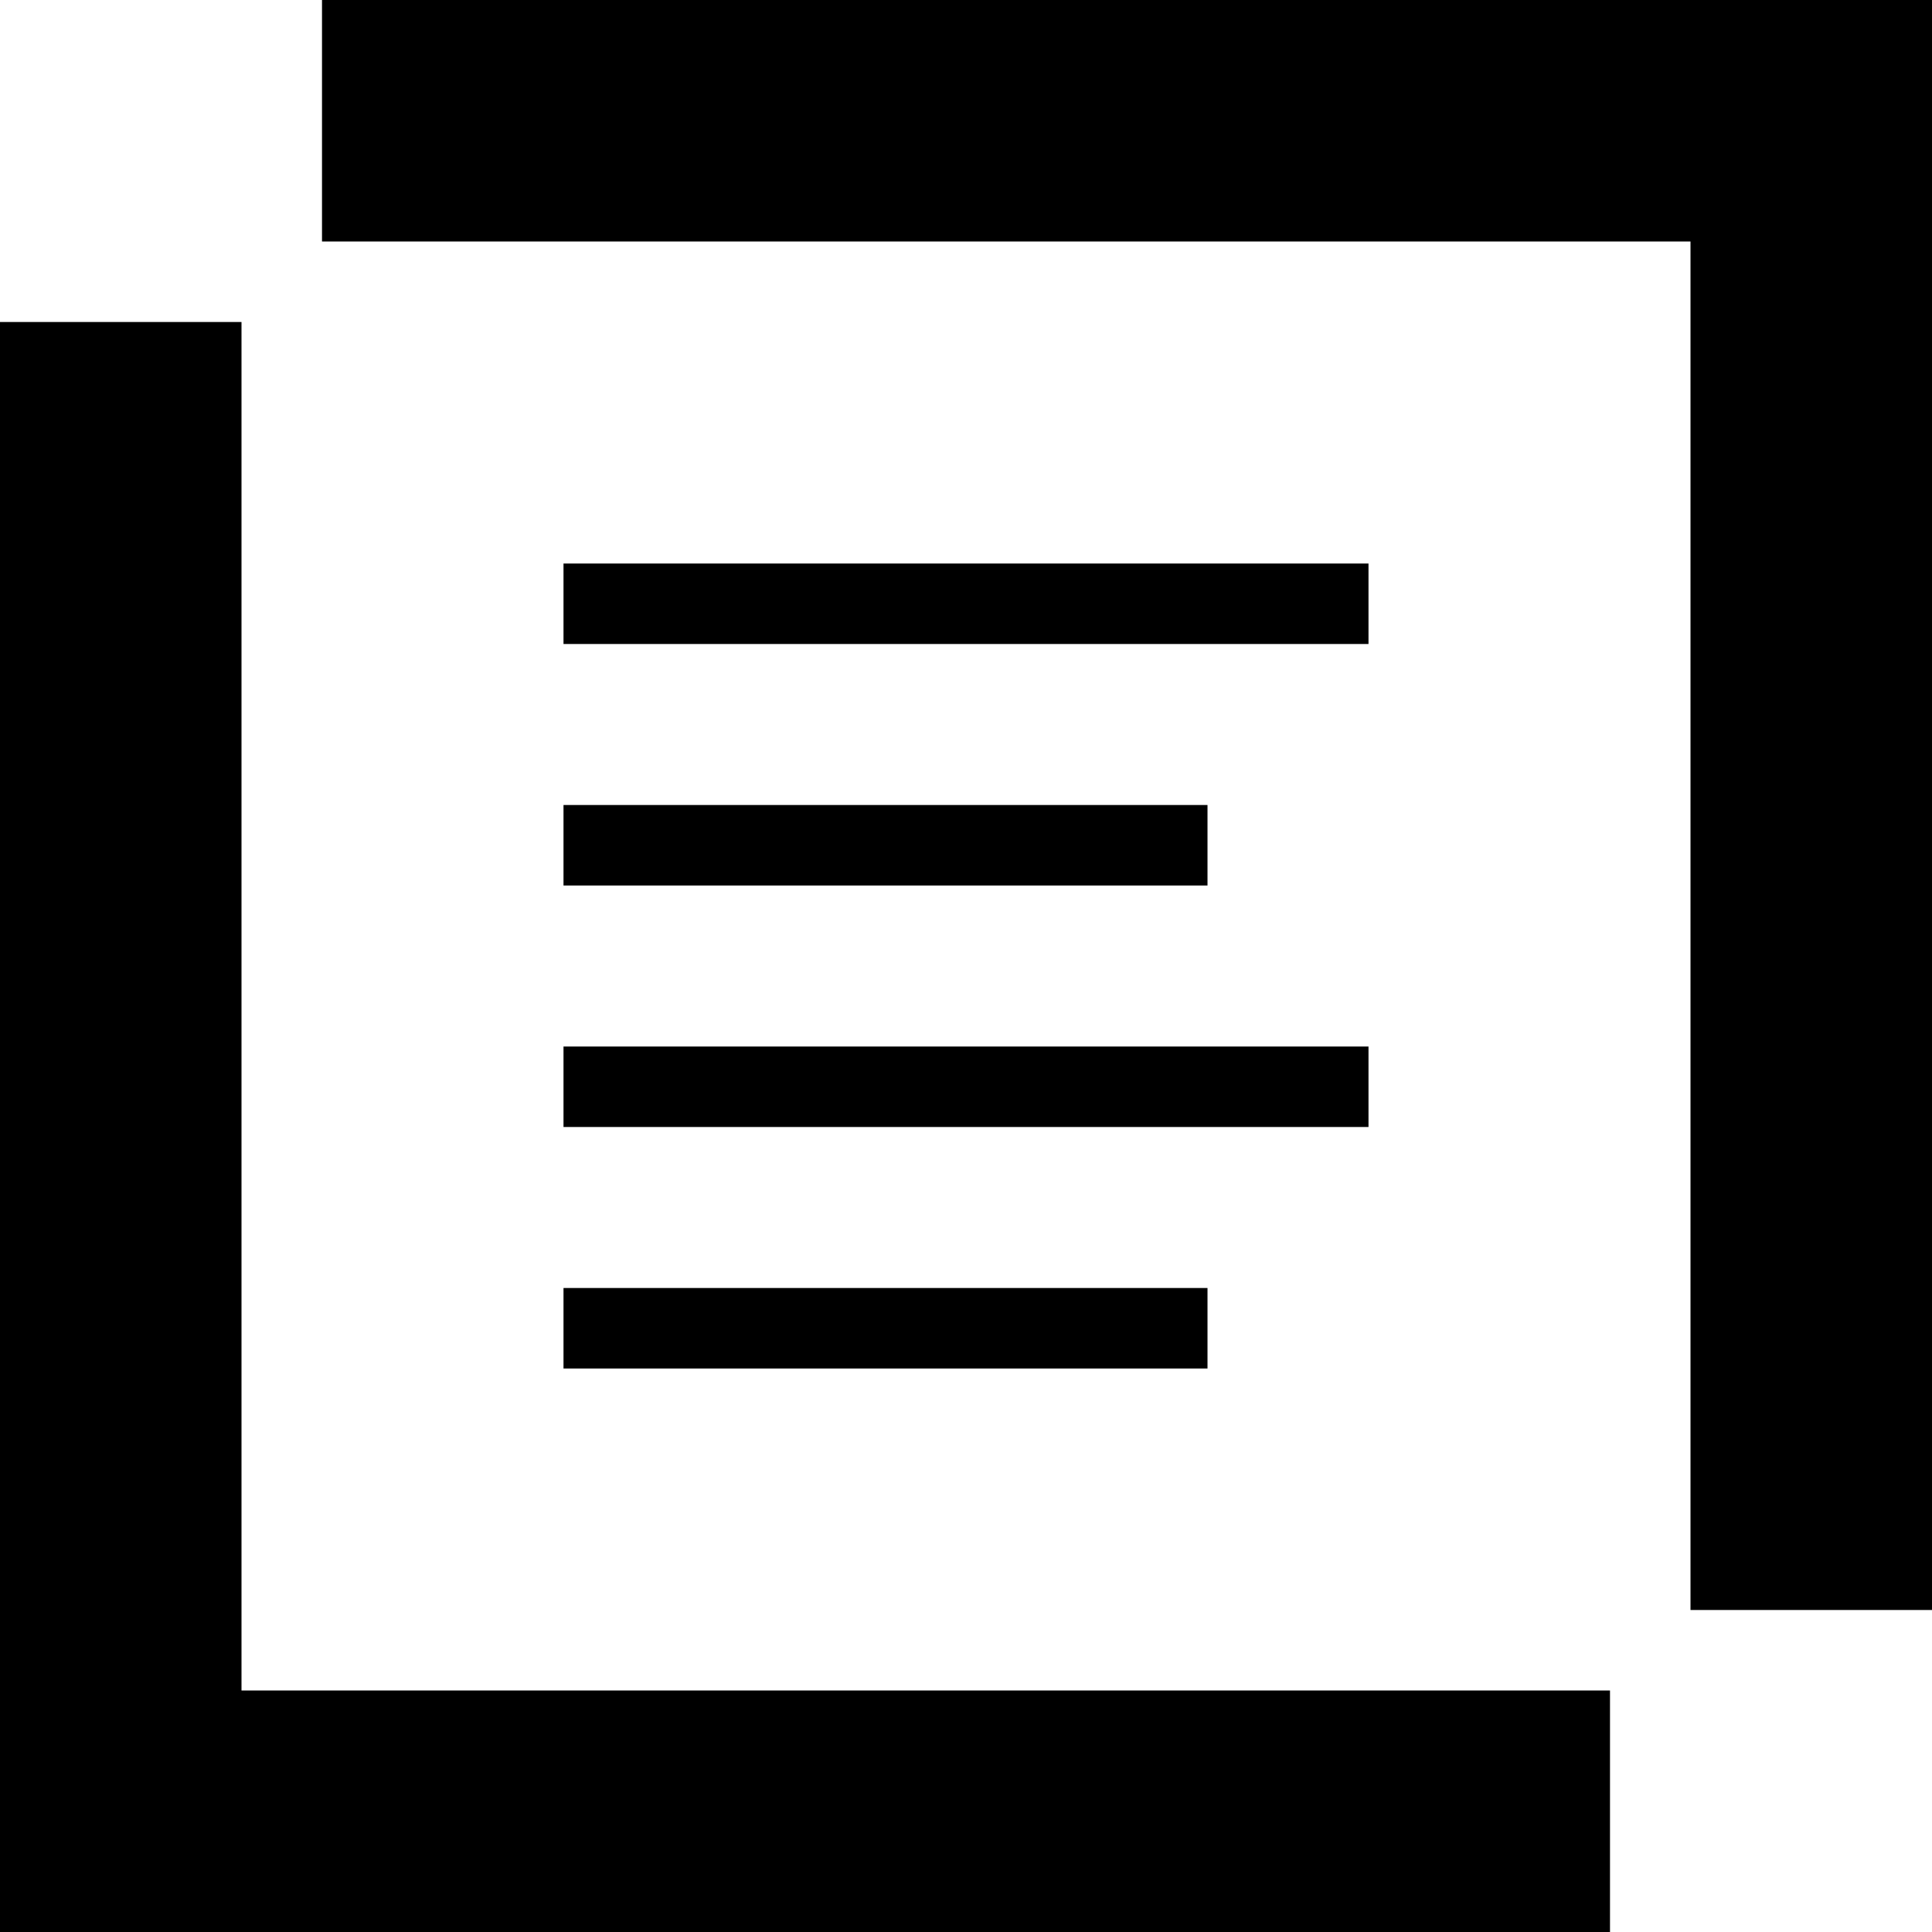
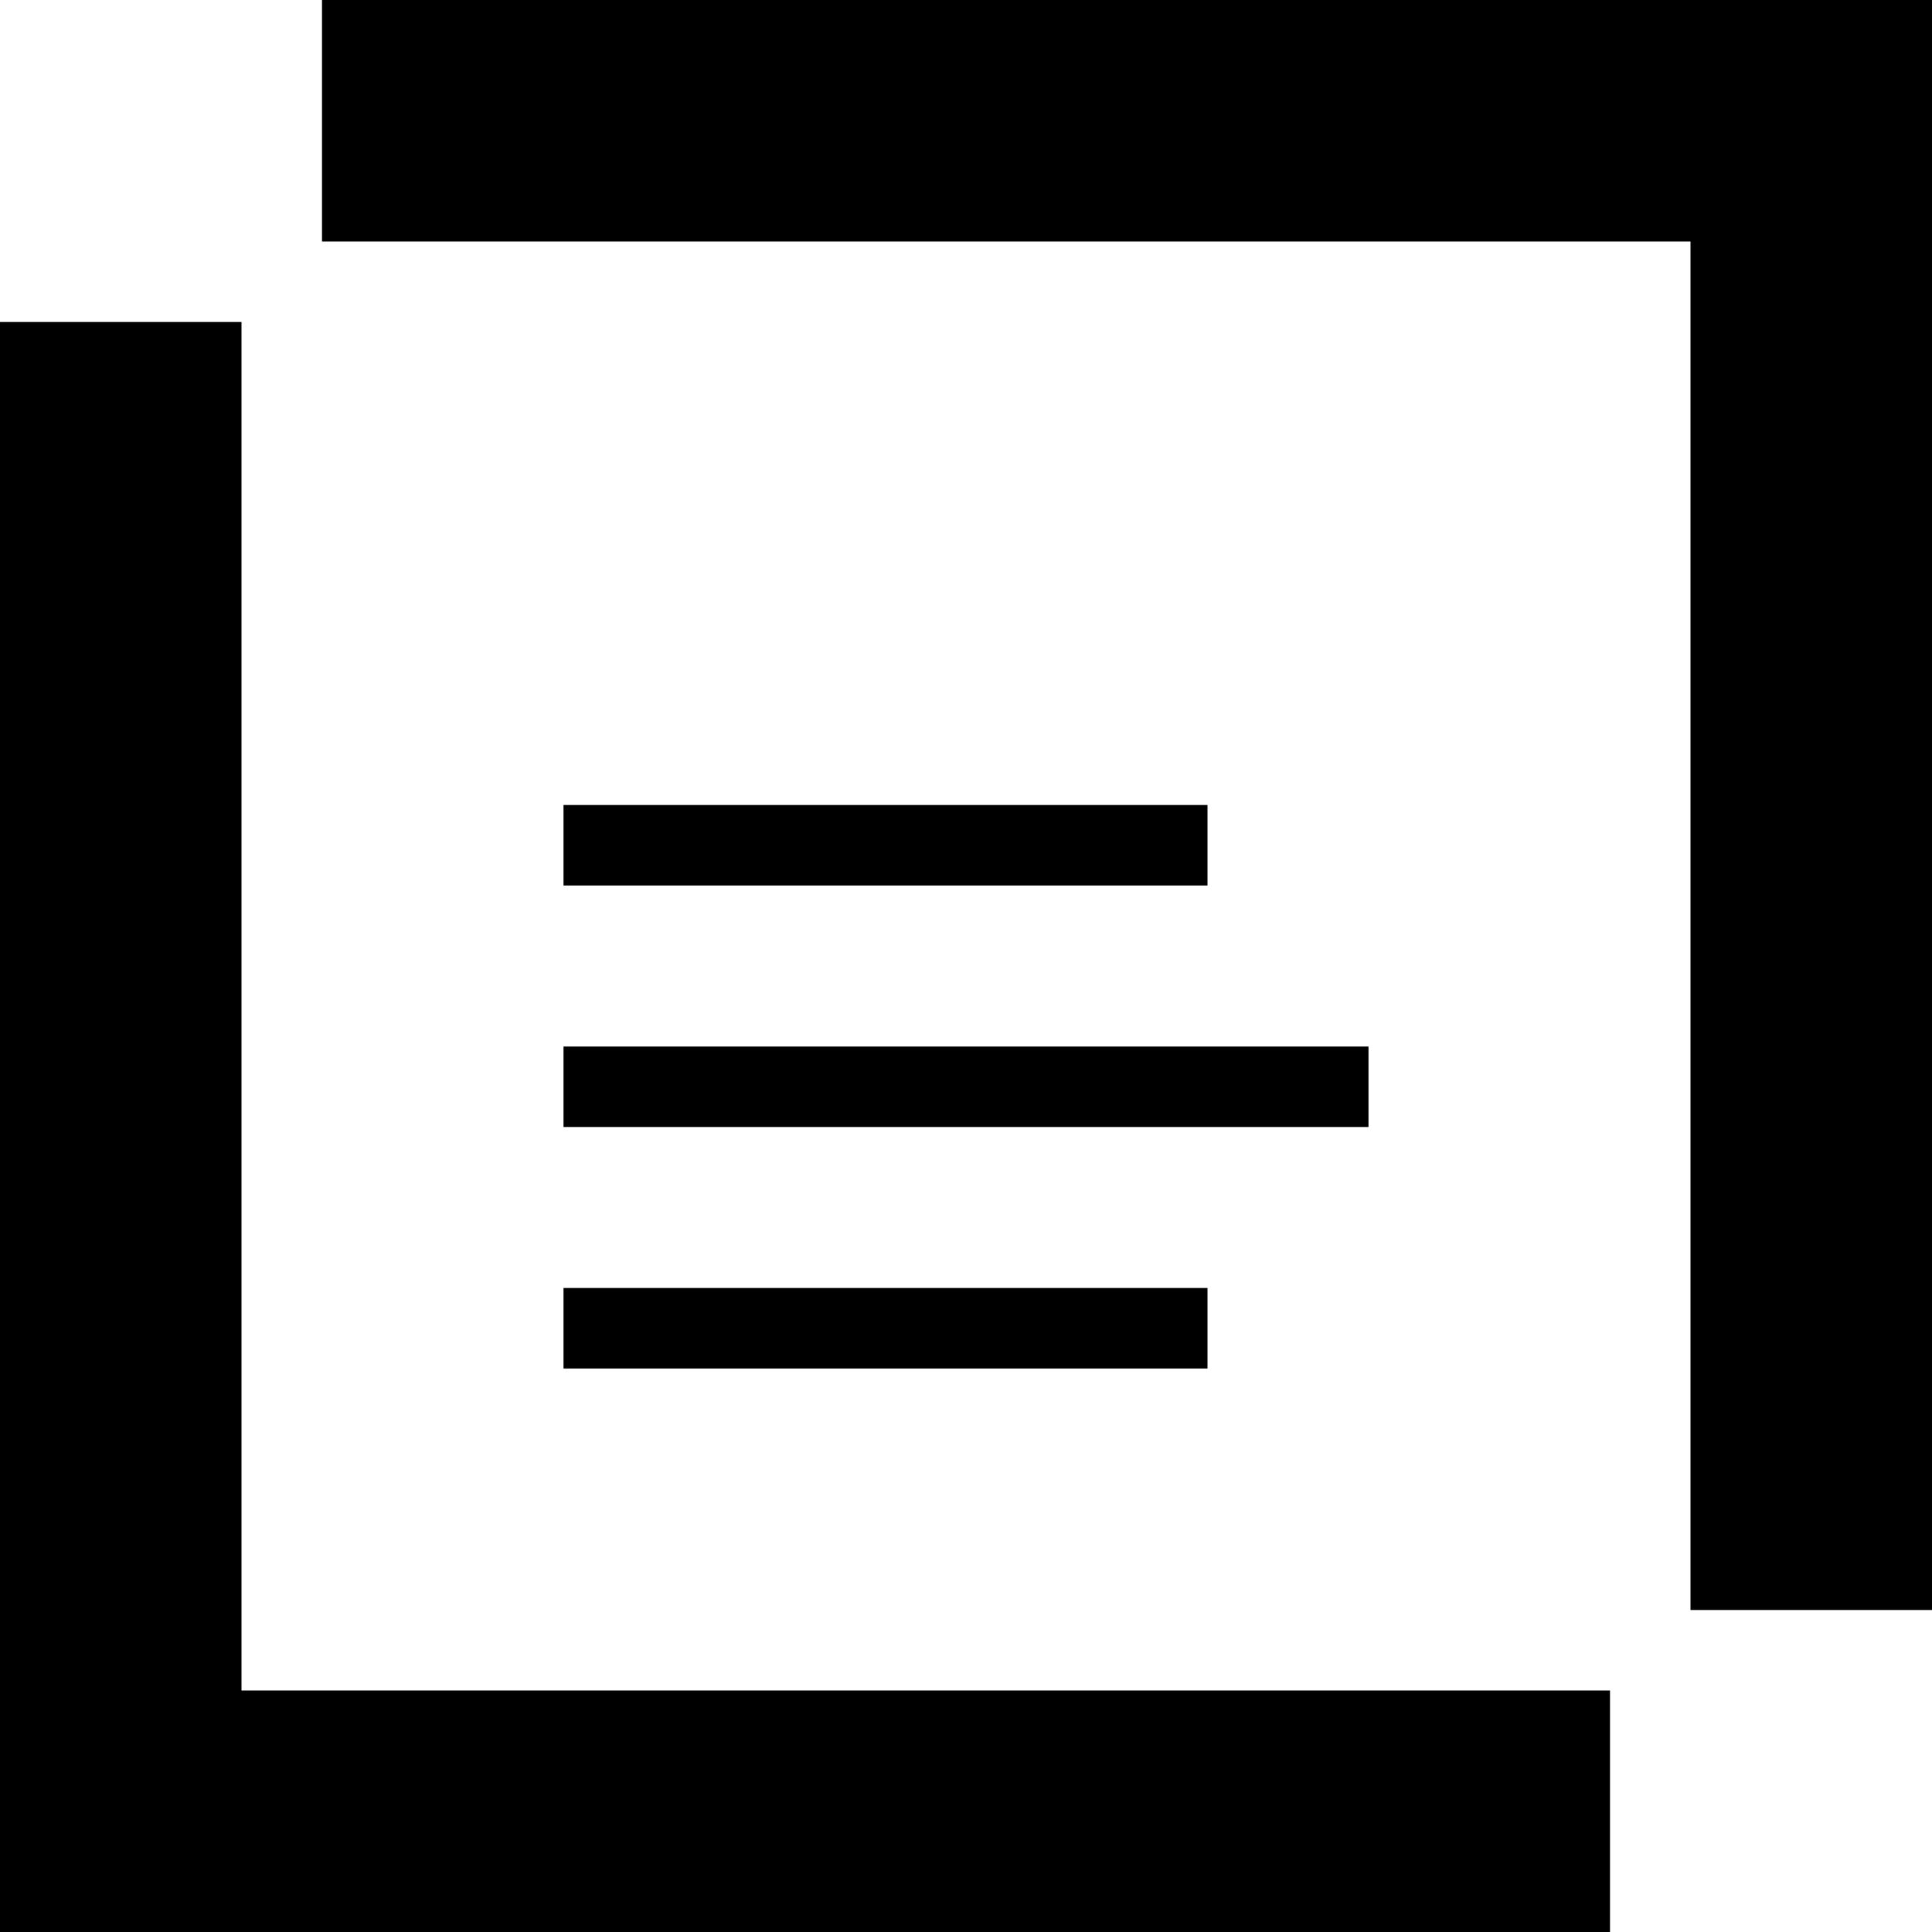
<svg xmlns="http://www.w3.org/2000/svg" version="1.1" id="Layer_1" x="0px" y="0px" viewBox="0 0 24 24" style="enable-background:new 0 0 24 24;" xml:space="preserve">
-   <path d="M17,7H7v1h10V7z" />
  <path d="M15,10H7v1h8V10z" />
-   <path d="M17,13H7v1h10V13z" />
+   <path d="M17,13H7v1h10V13" />
  <path d="M15,16H7v1h8V16z" />
  <g>
    <polygon points="3,21 3,4 0,4 0,24 20,24 20,21  " />
    <polygon points="4,0 4,3 21,3 21,20 24,20 24,0  " />
  </g>
</svg>